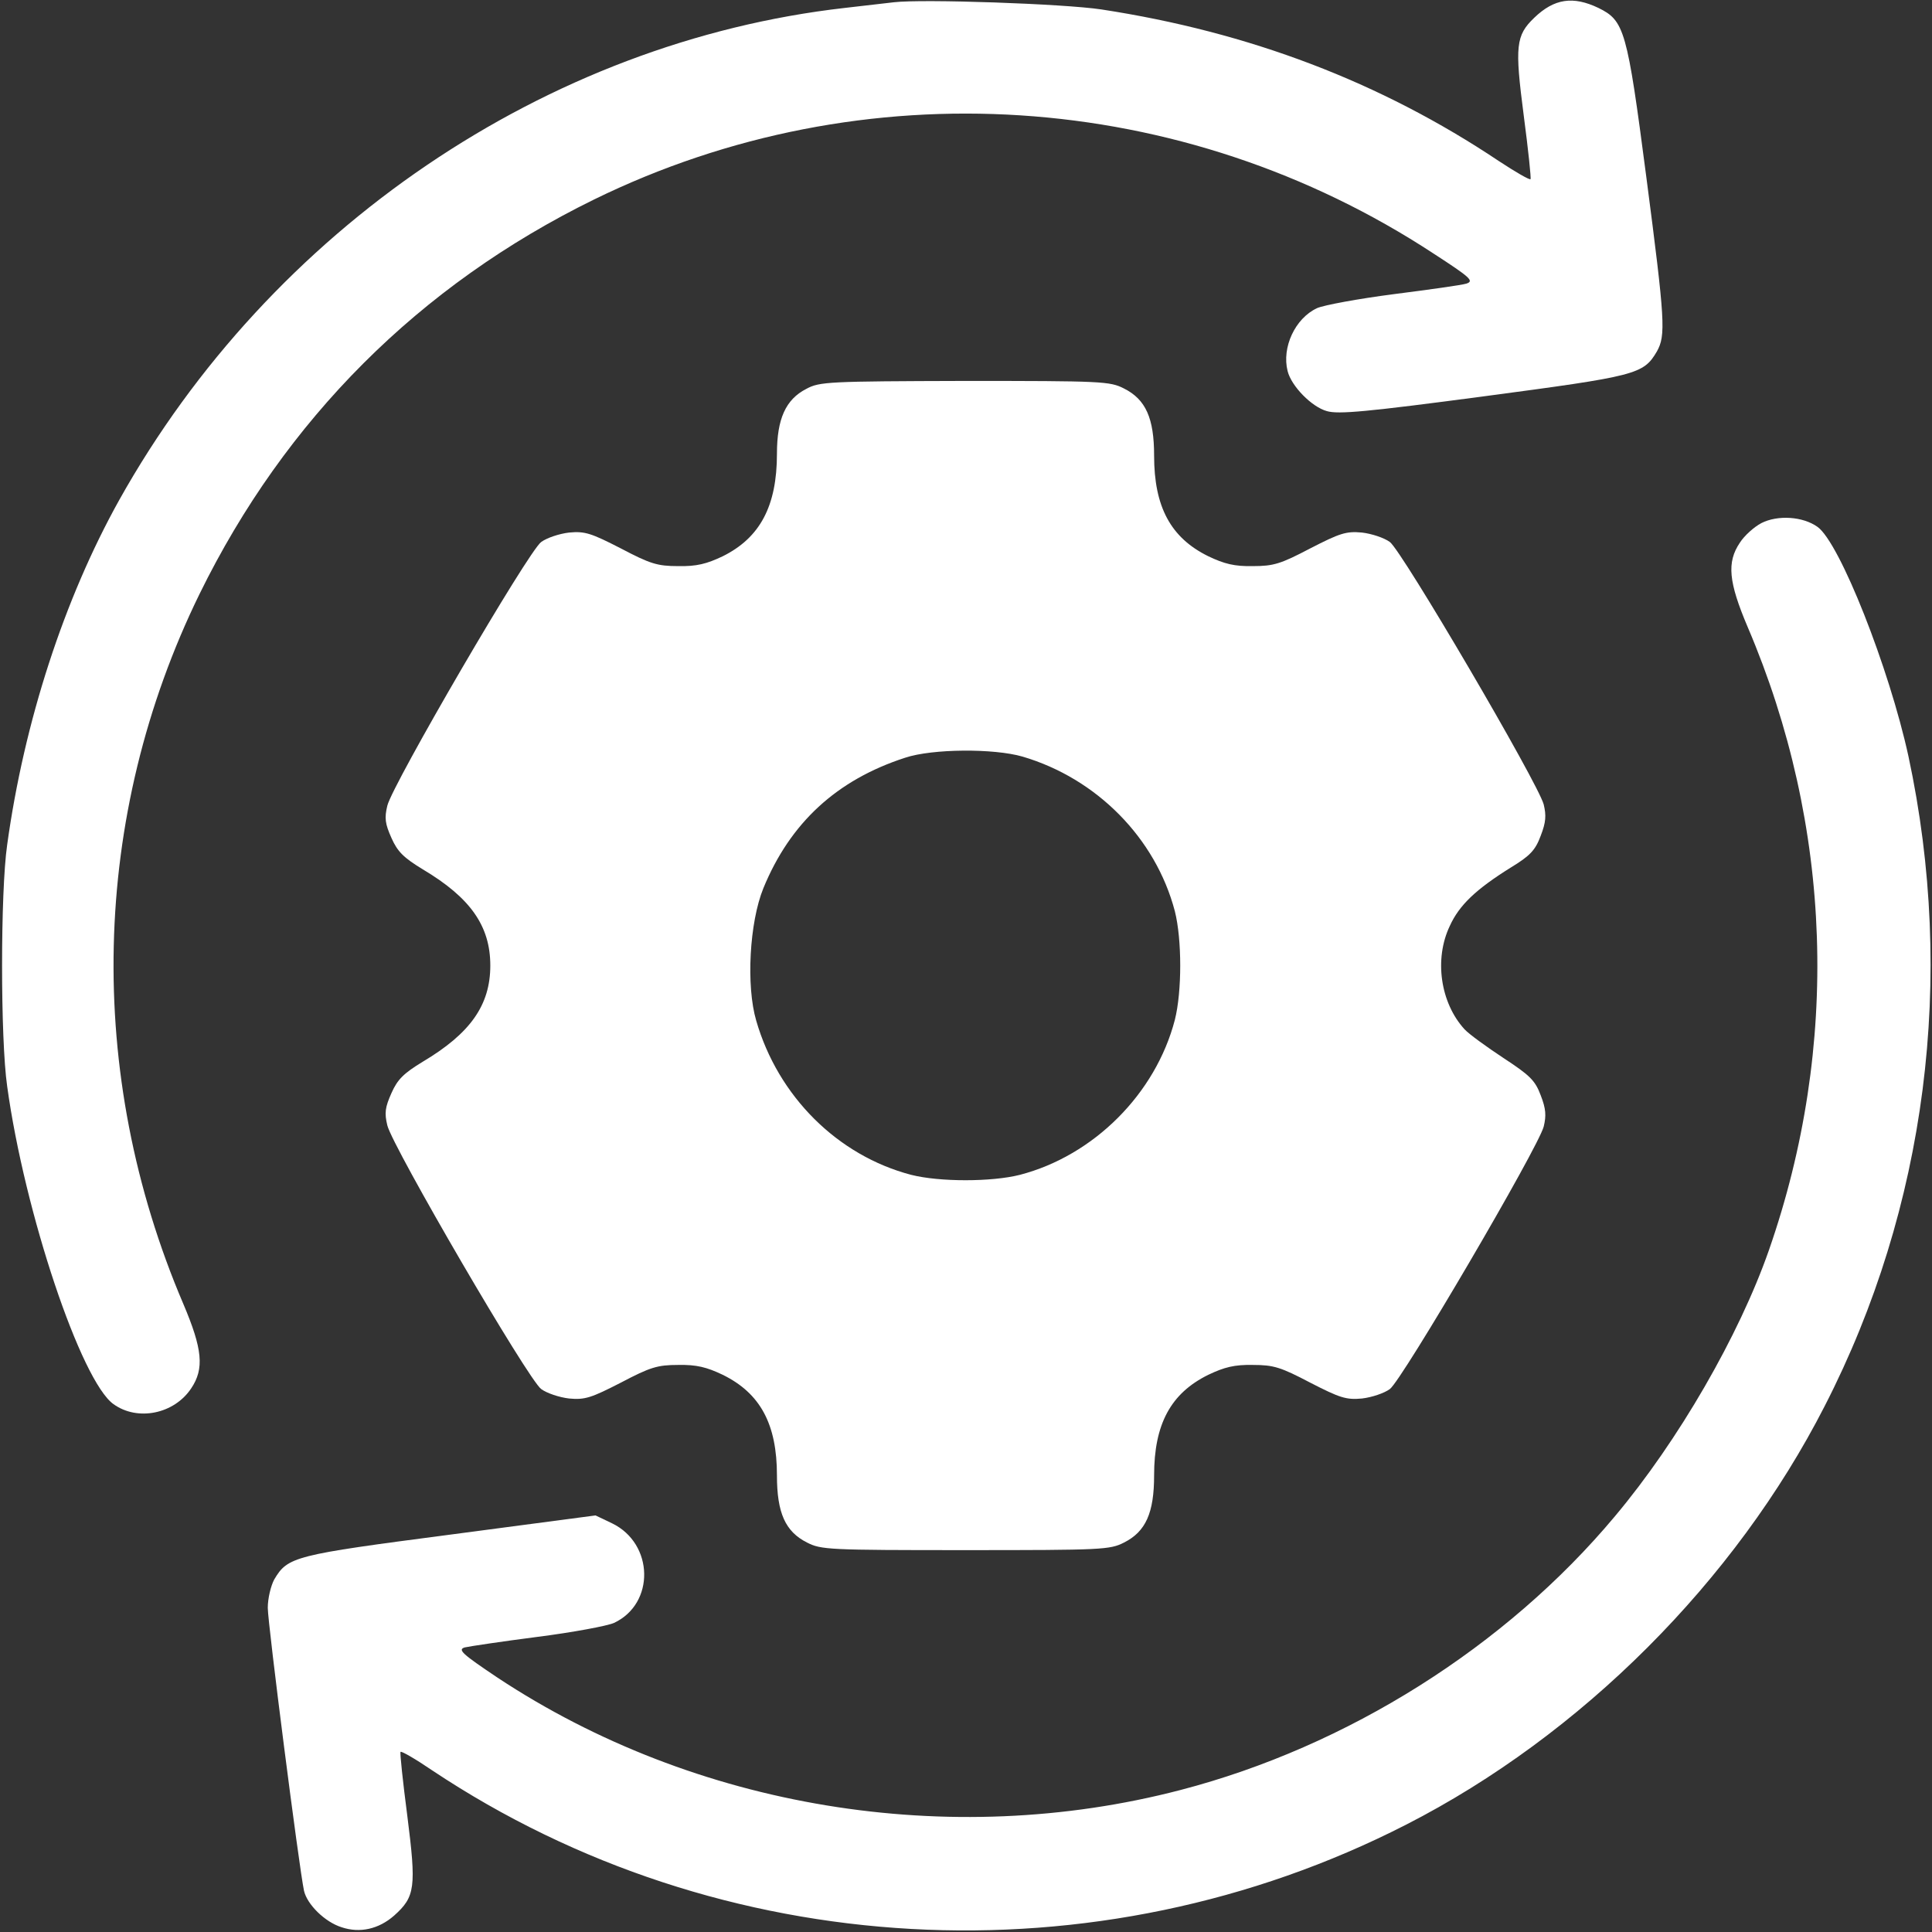
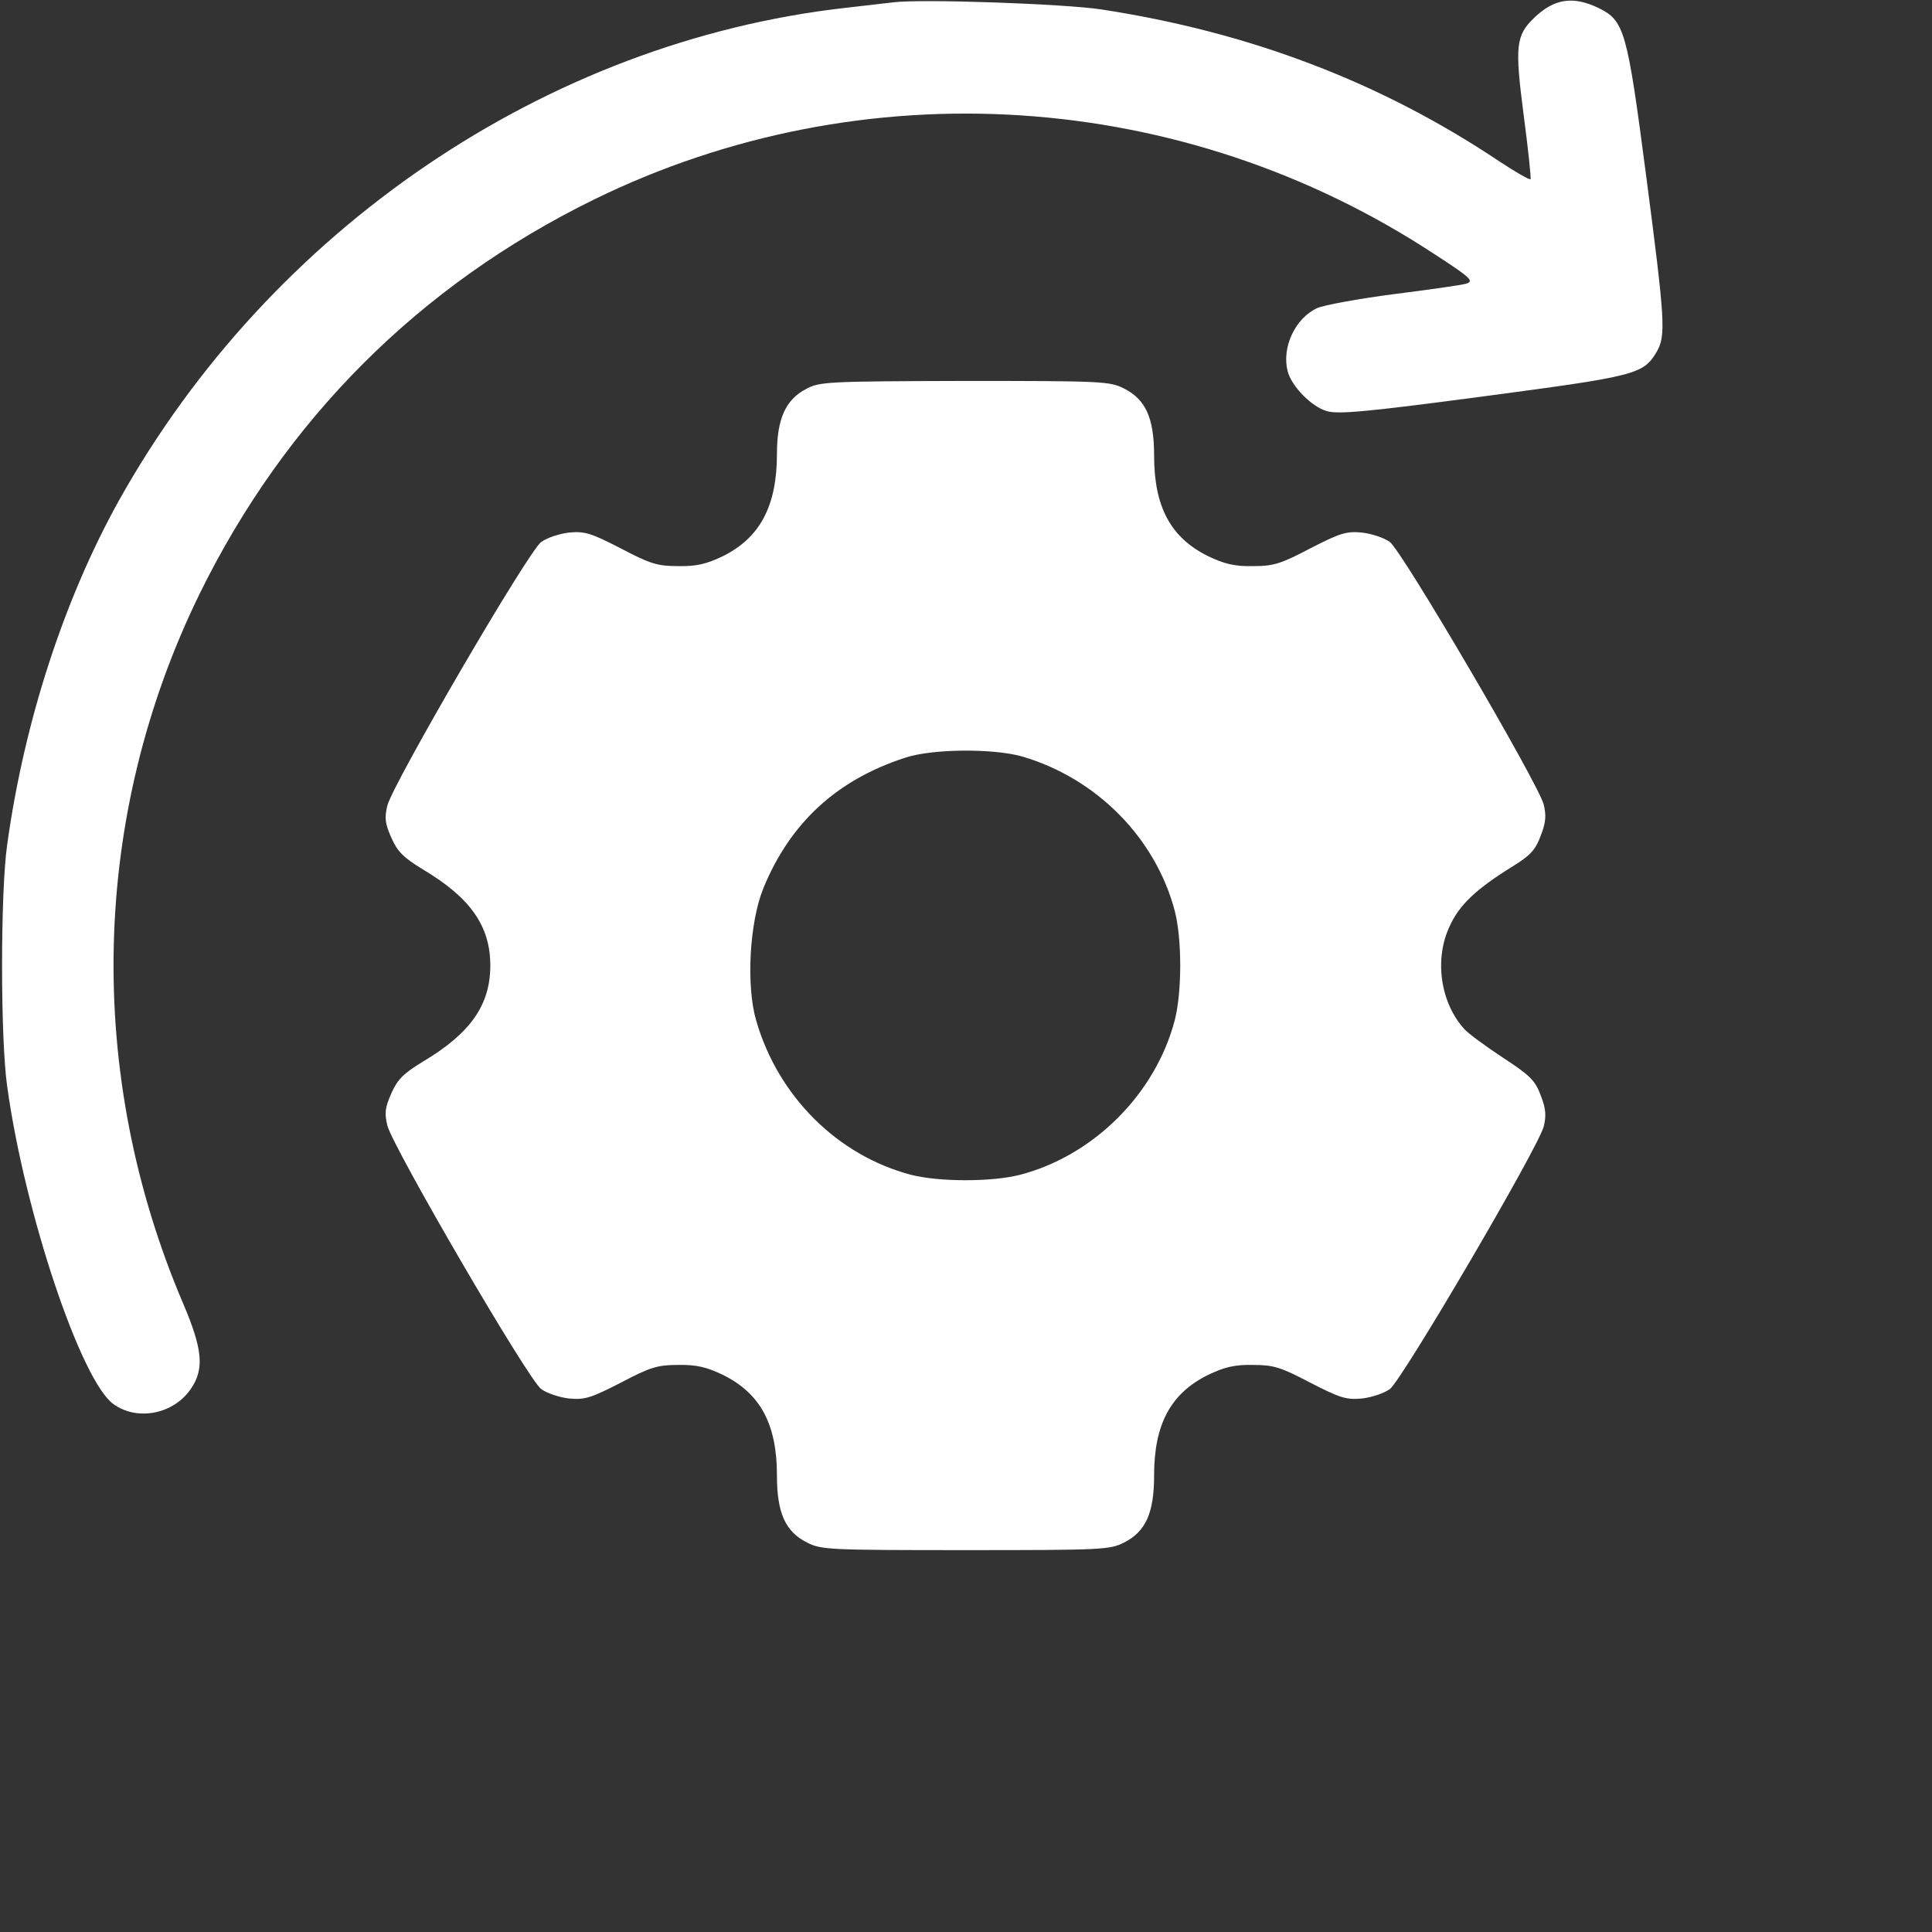
<svg xmlns="http://www.w3.org/2000/svg" width="683" height="683" viewBox="0 0 683 683" fill="none">
  <rect x="0" y="0" width="683" height="683" fill="#333333" stroke="none" />
  <g clip-path="url(#clip0_1496_917)">
    <path d="M315.999 0.799C313.466 1.066 305.599 1.999 298.666 2.799C193.199 14.799 95.732 80.933 42.132 176.799C22.666 211.733 8.532 255.199 2.532 298.666C0.132 315.333 0.132 367.333 2.532 383.999C8.666 428.666 28.666 488.266 40.132 496.399C48.666 502.533 61.599 499.866 67.599 490.799C72.266 483.866 71.599 476.933 64.799 460.933C29.999 379.466 32.132 288.533 70.532 209.999C100.799 148.266 148.266 100.799 209.999 70.532C305.066 23.999 417.999 31.332 506.932 89.733C519.866 98.132 521.199 99.332 518.399 100.266C516.666 100.799 505.199 102.399 492.666 103.999C480.266 105.599 467.999 107.866 465.599 108.932C457.866 112.532 453.066 122.799 455.199 131.199C456.532 136.533 463.732 143.866 469.066 145.333C473.066 146.533 483.199 145.599 524.399 140.133C578.532 132.933 580.932 132.399 585.732 124.266C588.932 118.532 588.666 113.599 581.999 62.532C575.199 10.399 574.266 7.332 565.066 2.799C556.132 -1.468 549.466 -0.534 542.399 6.266C535.866 12.533 535.466 16.266 538.666 40.799C540.266 52.932 541.332 63.066 541.066 63.333C540.799 63.733 535.732 60.799 529.866 56.932C487.999 28.933 441.599 11.332 389.332 3.332C375.999 1.332 326.266 -0.401 315.999 0.799Z" fill="white" />
    <path d="M285.066 137.467C277.733 141.2 274.666 148.133 274.666 160.4C274.666 178.933 268.666 190.133 255.466 196.667C249.866 199.333 246.266 200.267 239.733 200.133C232.399 200.133 229.866 199.333 219.466 193.867C209.066 188.533 206.799 187.733 201.199 188.267C197.733 188.667 193.333 190.133 191.333 191.6C186.799 194.8 138.799 277.2 136.933 284.8C135.866 289.2 136.133 291.2 138.399 296.267C140.533 301.067 142.666 303.2 149.466 307.333C166.266 317.333 173.333 327.333 173.333 341.333C173.333 355.333 166.266 365.333 149.466 375.333C142.666 379.467 140.533 381.6 138.399 386.4C136.133 391.467 135.866 393.467 136.933 397.867C138.799 405.467 186.799 487.867 191.333 491.067C193.333 492.533 197.733 494 201.199 494.4C206.799 494.933 209.066 494.133 219.466 488.8C229.866 483.333 232.399 482.533 239.733 482.533C246.266 482.4 249.866 483.333 255.466 486C268.799 492.533 274.666 503.467 274.666 521.6C274.666 534.8 277.599 541.467 285.333 545.333C290.266 547.867 293.066 548 341.333 548C389.599 548 392.399 547.867 397.333 545.333C405.066 541.467 407.999 534.8 407.999 521.6C407.999 503.467 413.866 492.533 427.199 486C432.799 483.333 436.399 482.4 442.933 482.533C450.266 482.533 452.799 483.333 463.199 488.8C473.599 494.133 475.866 494.933 481.466 494.4C484.933 494 489.333 492.533 491.333 491.067C495.599 488 543.733 405.867 545.733 398.267C546.666 394.4 546.533 392 544.666 387.2C542.666 381.867 540.799 380.133 531.466 374C525.599 370.133 519.333 365.6 517.733 363.867C509.199 354.533 506.933 339.067 512.533 327.333C515.866 320 521.733 314.4 534.133 306.667C540.933 302.533 542.799 300.533 544.666 295.467C546.533 290.667 546.666 288.267 545.733 284.4C543.733 276.8 495.599 194.667 491.333 191.6C489.333 190.133 484.933 188.667 481.466 188.267C475.866 187.733 473.599 188.533 463.199 193.867C452.799 199.333 450.266 200.133 442.933 200.133C436.399 200.267 432.799 199.333 427.199 196.667C413.866 190.133 407.999 179.2 407.999 161.067C407.999 147.867 405.066 141.2 397.333 137.333C392.399 134.8 389.599 134.667 341.066 134.667C292.799 134.8 289.733 134.933 285.066 137.467ZM361.466 267.467C387.733 275.2 408.533 296.267 415.333 322.133C417.866 332.133 417.866 350.533 415.333 360.533C408.533 386.667 386.666 408.533 360.533 415.333C350.533 417.867 332.133 417.867 322.133 415.333C296.133 408.533 275.066 387.6 267.333 360.8C263.733 348.533 264.933 326.133 269.866 314C279.333 290.933 295.733 275.733 319.999 267.867C329.599 264.667 351.333 264.533 361.466 267.467Z" fill="white" />
-     <path d="M622.666 184.933C620.133 186.267 616.666 189.333 615.066 191.867C610.399 198.8 611.066 205.733 617.866 221.733C647.866 292 650.533 369.733 625.333 442C614.799 472.133 593.333 509.333 570.933 536C532.399 582.133 476.266 617.467 417.333 632.8C335.599 654.133 245.599 639.2 175.866 593.067C163.333 584.667 161.733 583.2 164.266 582.4C165.999 582 177.599 580.267 189.999 578.667C202.533 577.067 214.666 574.8 217.066 573.733C231.599 566.933 231.199 545.733 216.399 538.533L210.533 535.733L159.066 542.533C103.999 549.733 101.733 550.267 96.933 558.4C95.733 560.667 94.666 565.067 94.666 568.4C94.666 574 105.733 660.267 107.466 668.4C108.533 673.2 114.799 679.467 120.799 681.333C127.199 683.467 133.866 682 139.333 677.2C146.799 670.533 147.199 667.2 143.999 642C142.399 629.733 141.333 619.6 141.599 619.333C141.866 618.933 146.933 621.867 152.799 625.867C254.666 693.733 387.599 701.067 497.066 645.067C558.933 613.467 613.466 558.933 645.066 497.067C681.066 426.933 691.466 345.6 674.666 267.333C667.866 236.133 650.399 191.867 642.533 186.267C637.333 182.533 628.399 182 622.666 184.933Z" fill="white" />
  </g>
  <defs>
    <clipPath id="clip0_1496_917">
      <rect width="682.667" height="682.667" fill="white" />
    </clipPath>
  </defs>
</svg>